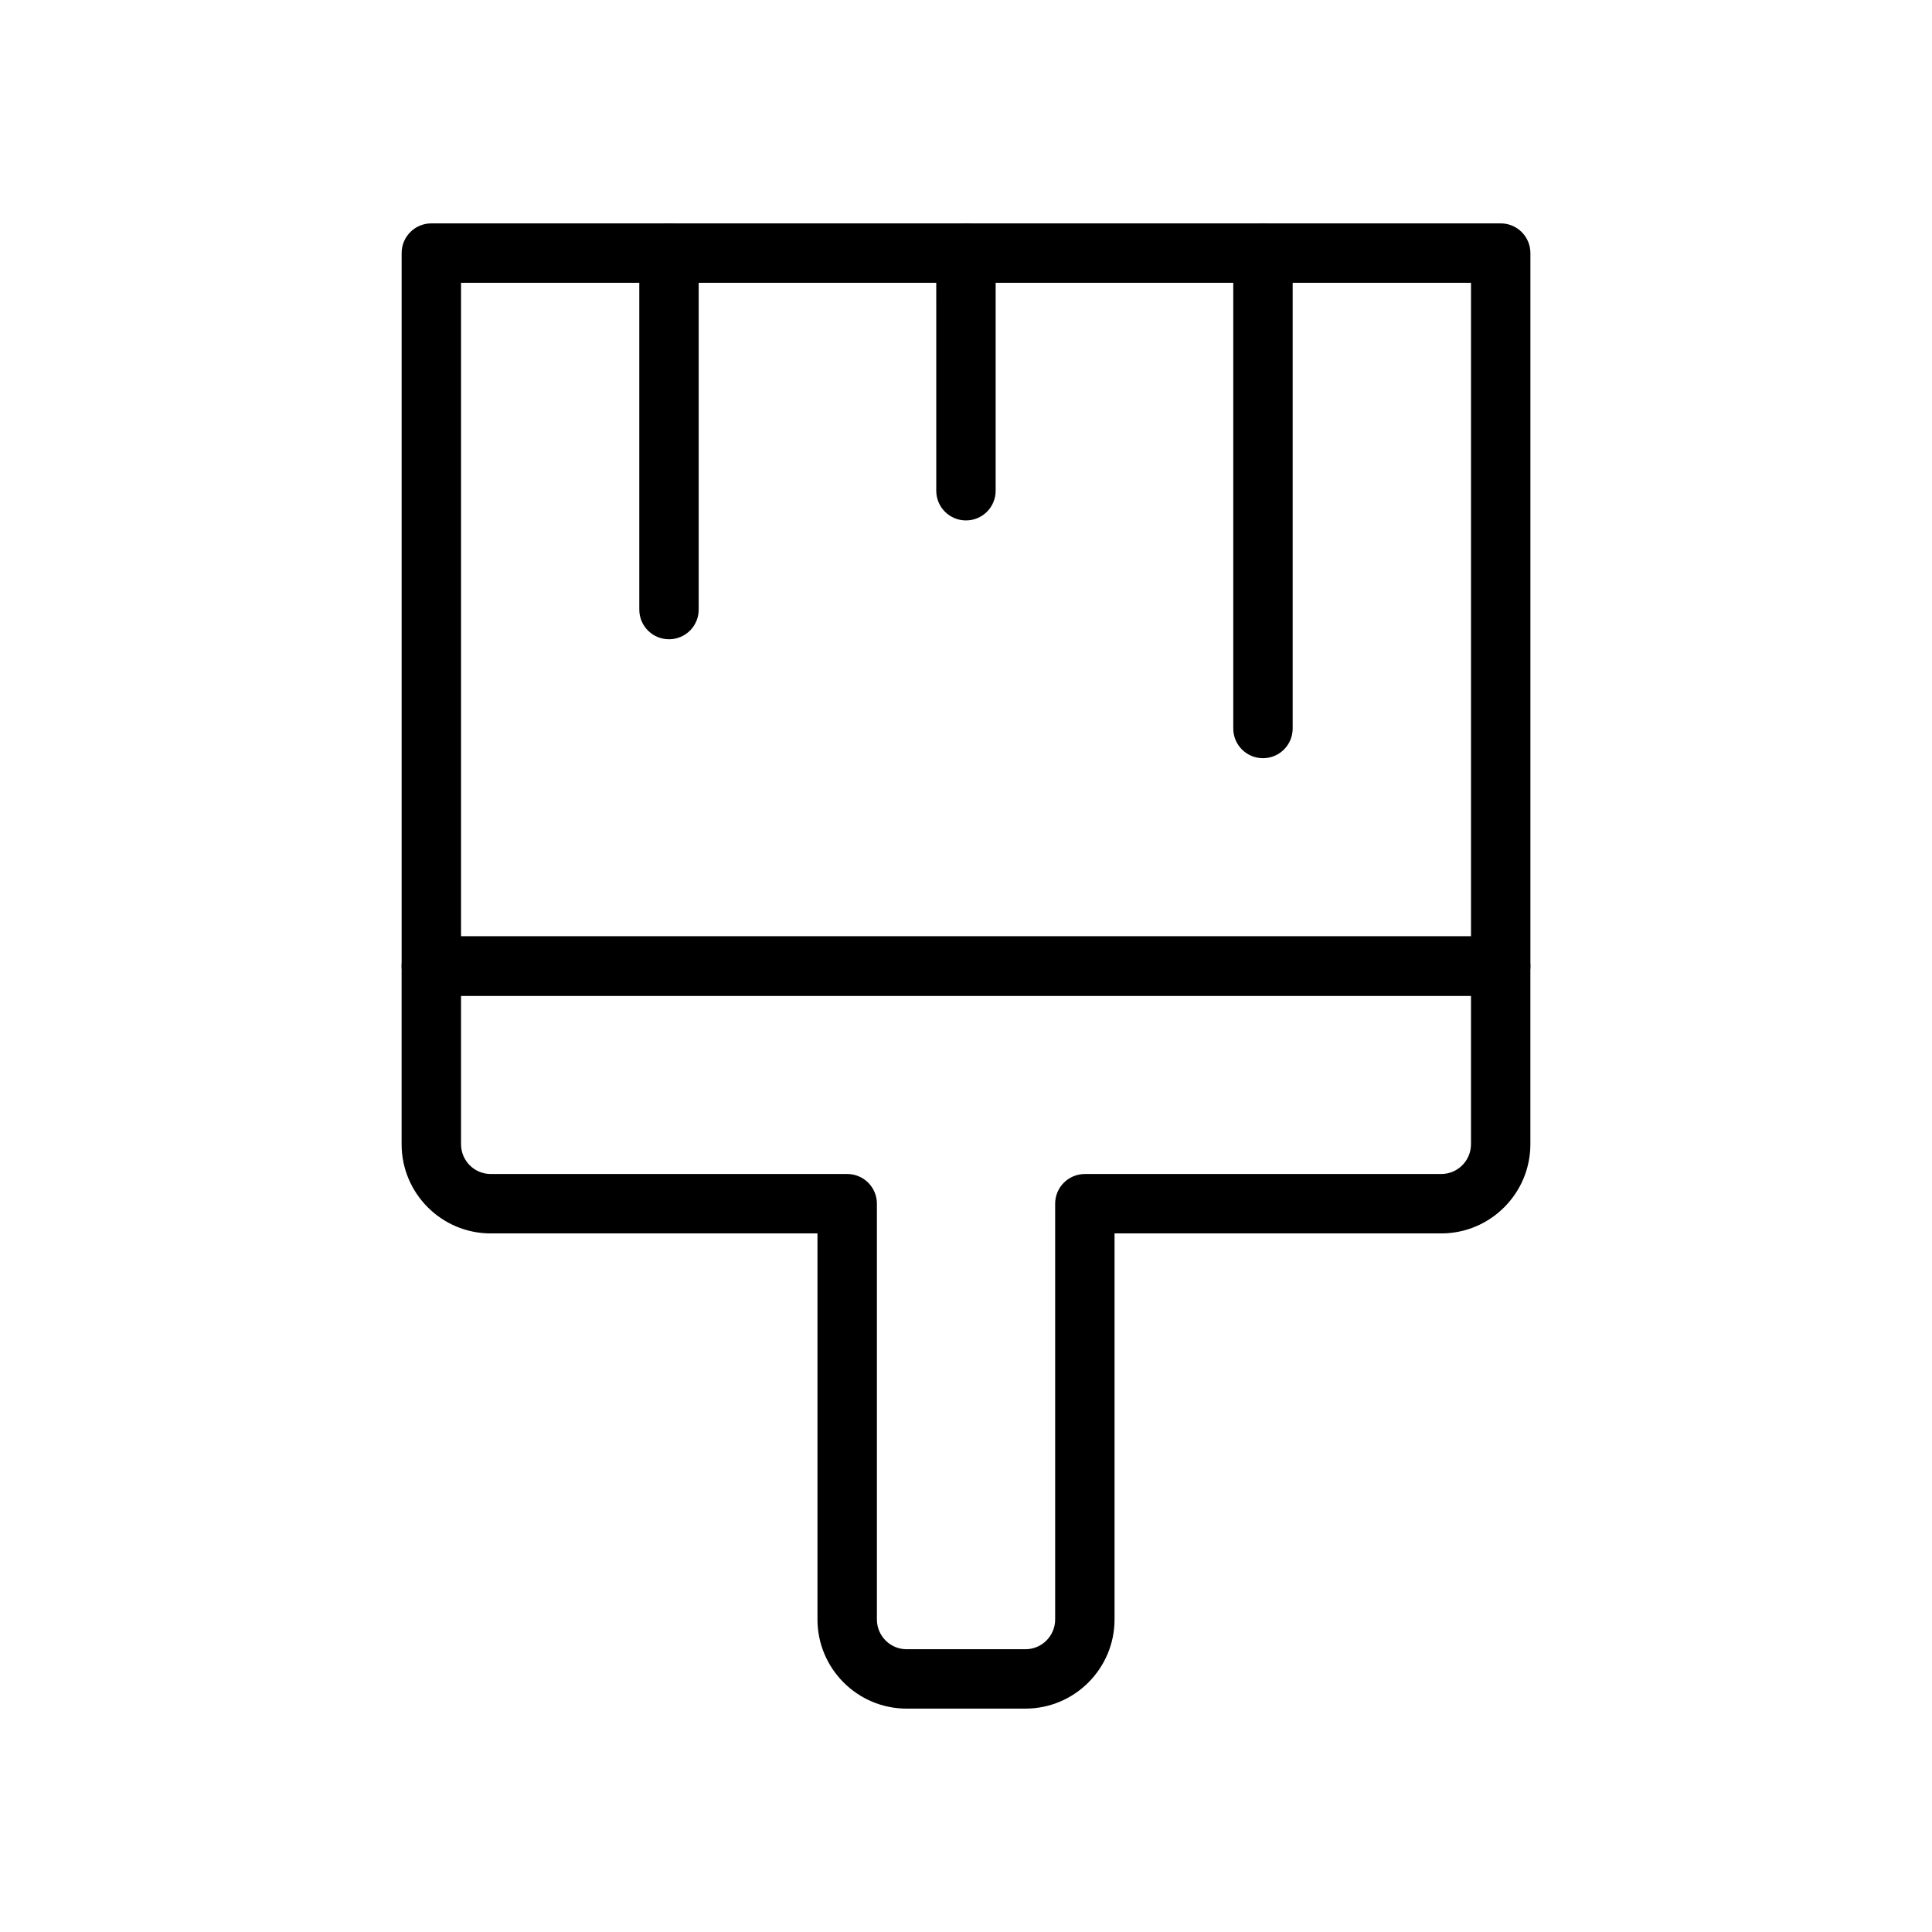
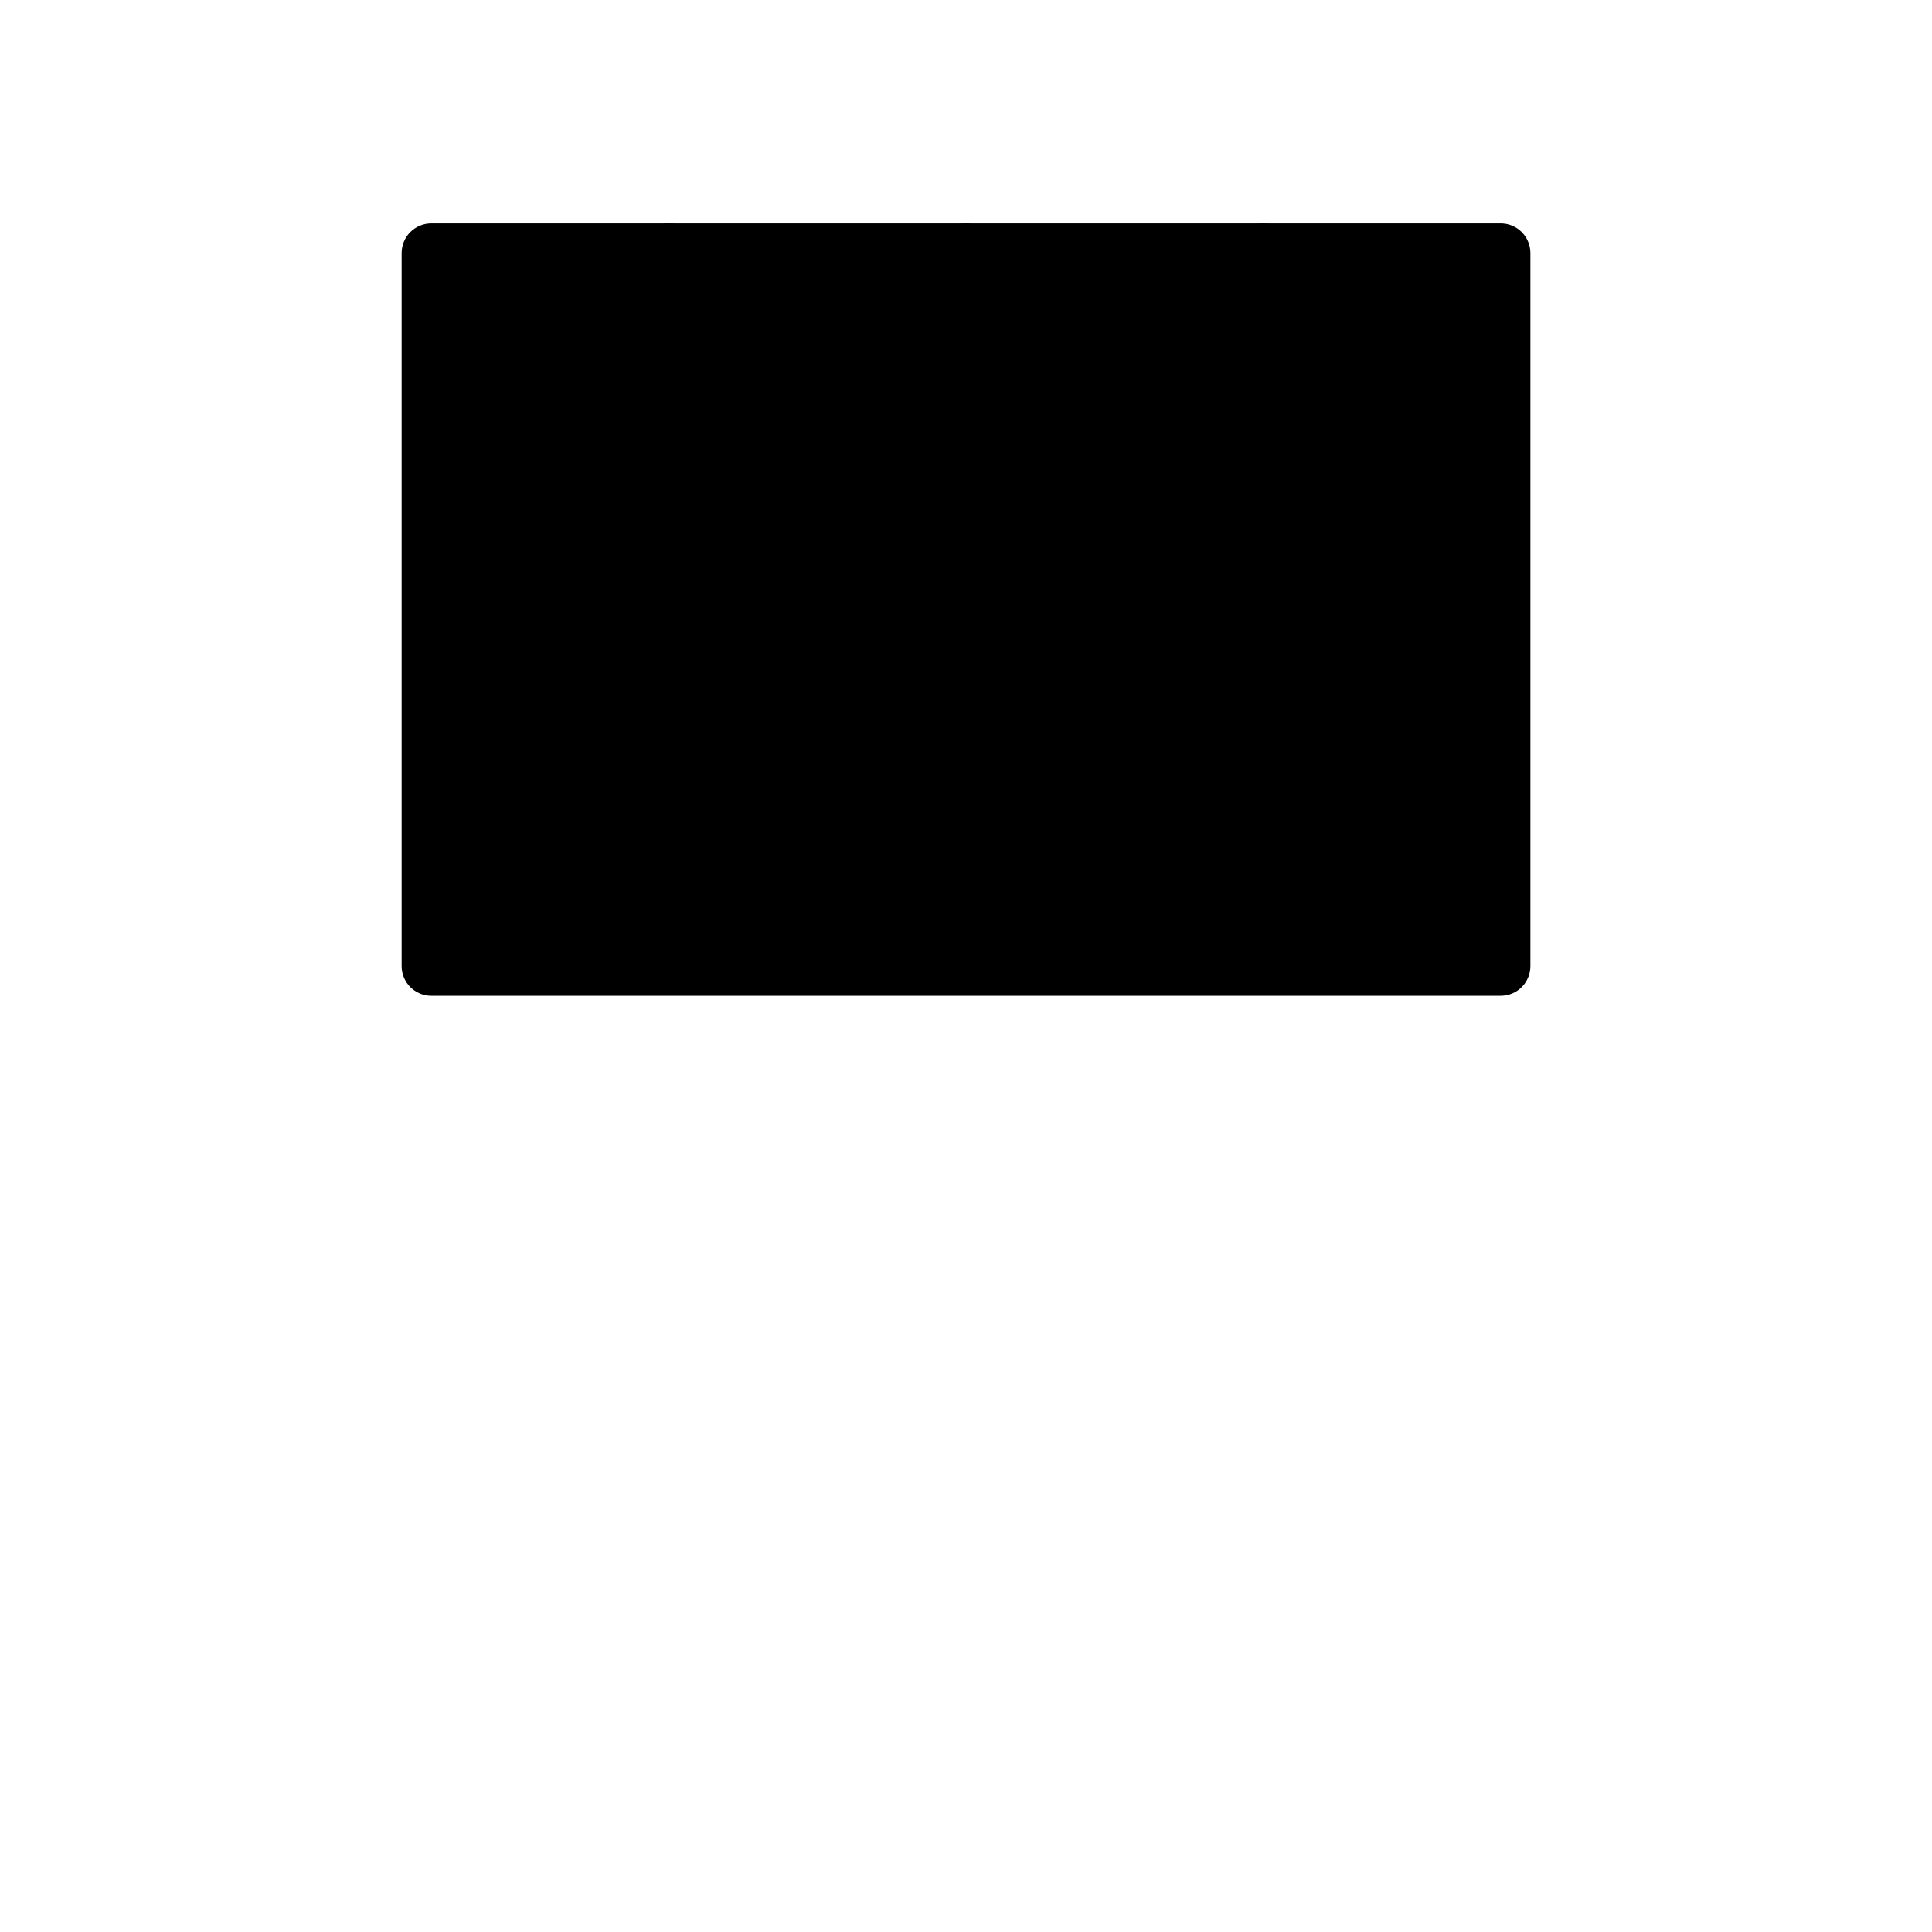
<svg xmlns="http://www.w3.org/2000/svg" fill="#000000" width="800px" height="800px" version="1.1" viewBox="144 144 512 512">
  <g>
-     <path d="m415.75 596.8h-31.504c-13.012 0-23.609-10.605-23.609-23.633v-102.3h-86.605c-13.012 0-23.602-10.605-23.602-23.633v-47.215c0-4.352 3.519-7.871 7.871-7.871h283.39c4.352 0 7.871 3.519 7.871 7.871v47.215c0 13.027-10.598 23.633-23.617 23.633h-86.582v102.3c0 13.027-10.598 23.633-23.617 23.633zm-149.57-188.91v39.344c0 4.352 3.519 7.887 7.856 7.887h94.48c4.352 0 7.871 3.519 7.871 7.871v110.18c0 4.356 3.527 7.891 7.863 7.891h31.504c4.344 0 7.871-3.535 7.871-7.887v-110.18c0-4.352 3.519-7.871 7.871-7.871l94.457-0.004c4.344 0 7.871-3.535 7.871-7.887v-39.344z" />
-     <path d="m541.7 407.89h-283.39c-4.352 0-7.871-3.519-7.871-7.871v-188.95c0-4.352 3.519-7.871 7.871-7.871h283.39c4.352 0 7.871 3.519 7.871 7.871v188.95c0 4.352-3.519 7.871-7.871 7.871zm-275.52-15.746h267.65v-173.2h-267.65z" />
+     <path d="m541.7 407.89h-283.39c-4.352 0-7.871-3.519-7.871-7.871v-188.95c0-4.352 3.519-7.871 7.871-7.871h283.39c4.352 0 7.871 3.519 7.871 7.871v188.95c0 4.352-3.519 7.871-7.871 7.871zm-275.52-15.746h267.65h-267.65z" />
    <path d="m399.99 281.92c-4.352 0-7.871-3.519-7.871-7.871l-0.004-62.977c0-4.352 3.519-7.871 7.871-7.871 4.352 0 7.871 3.519 7.871 7.871v62.977c0.004 4.352-3.516 7.871-7.867 7.871z" />
    <path d="m321.29 313.41c-4.352 0-7.871-3.519-7.871-7.871v-94.465c0-4.352 3.519-7.871 7.871-7.871 4.352 0 7.871 3.519 7.871 7.871v94.465c0.004 4.352-3.516 7.871-7.871 7.871z" />
    <path d="m478.7 344.93c-4.352 0-7.871-3.519-7.871-7.871v-125.98c0-4.352 3.519-7.871 7.871-7.871s7.871 3.519 7.871 7.871v125.98c0 4.352-3.519 7.871-7.871 7.871z" />
  </g>
</svg>